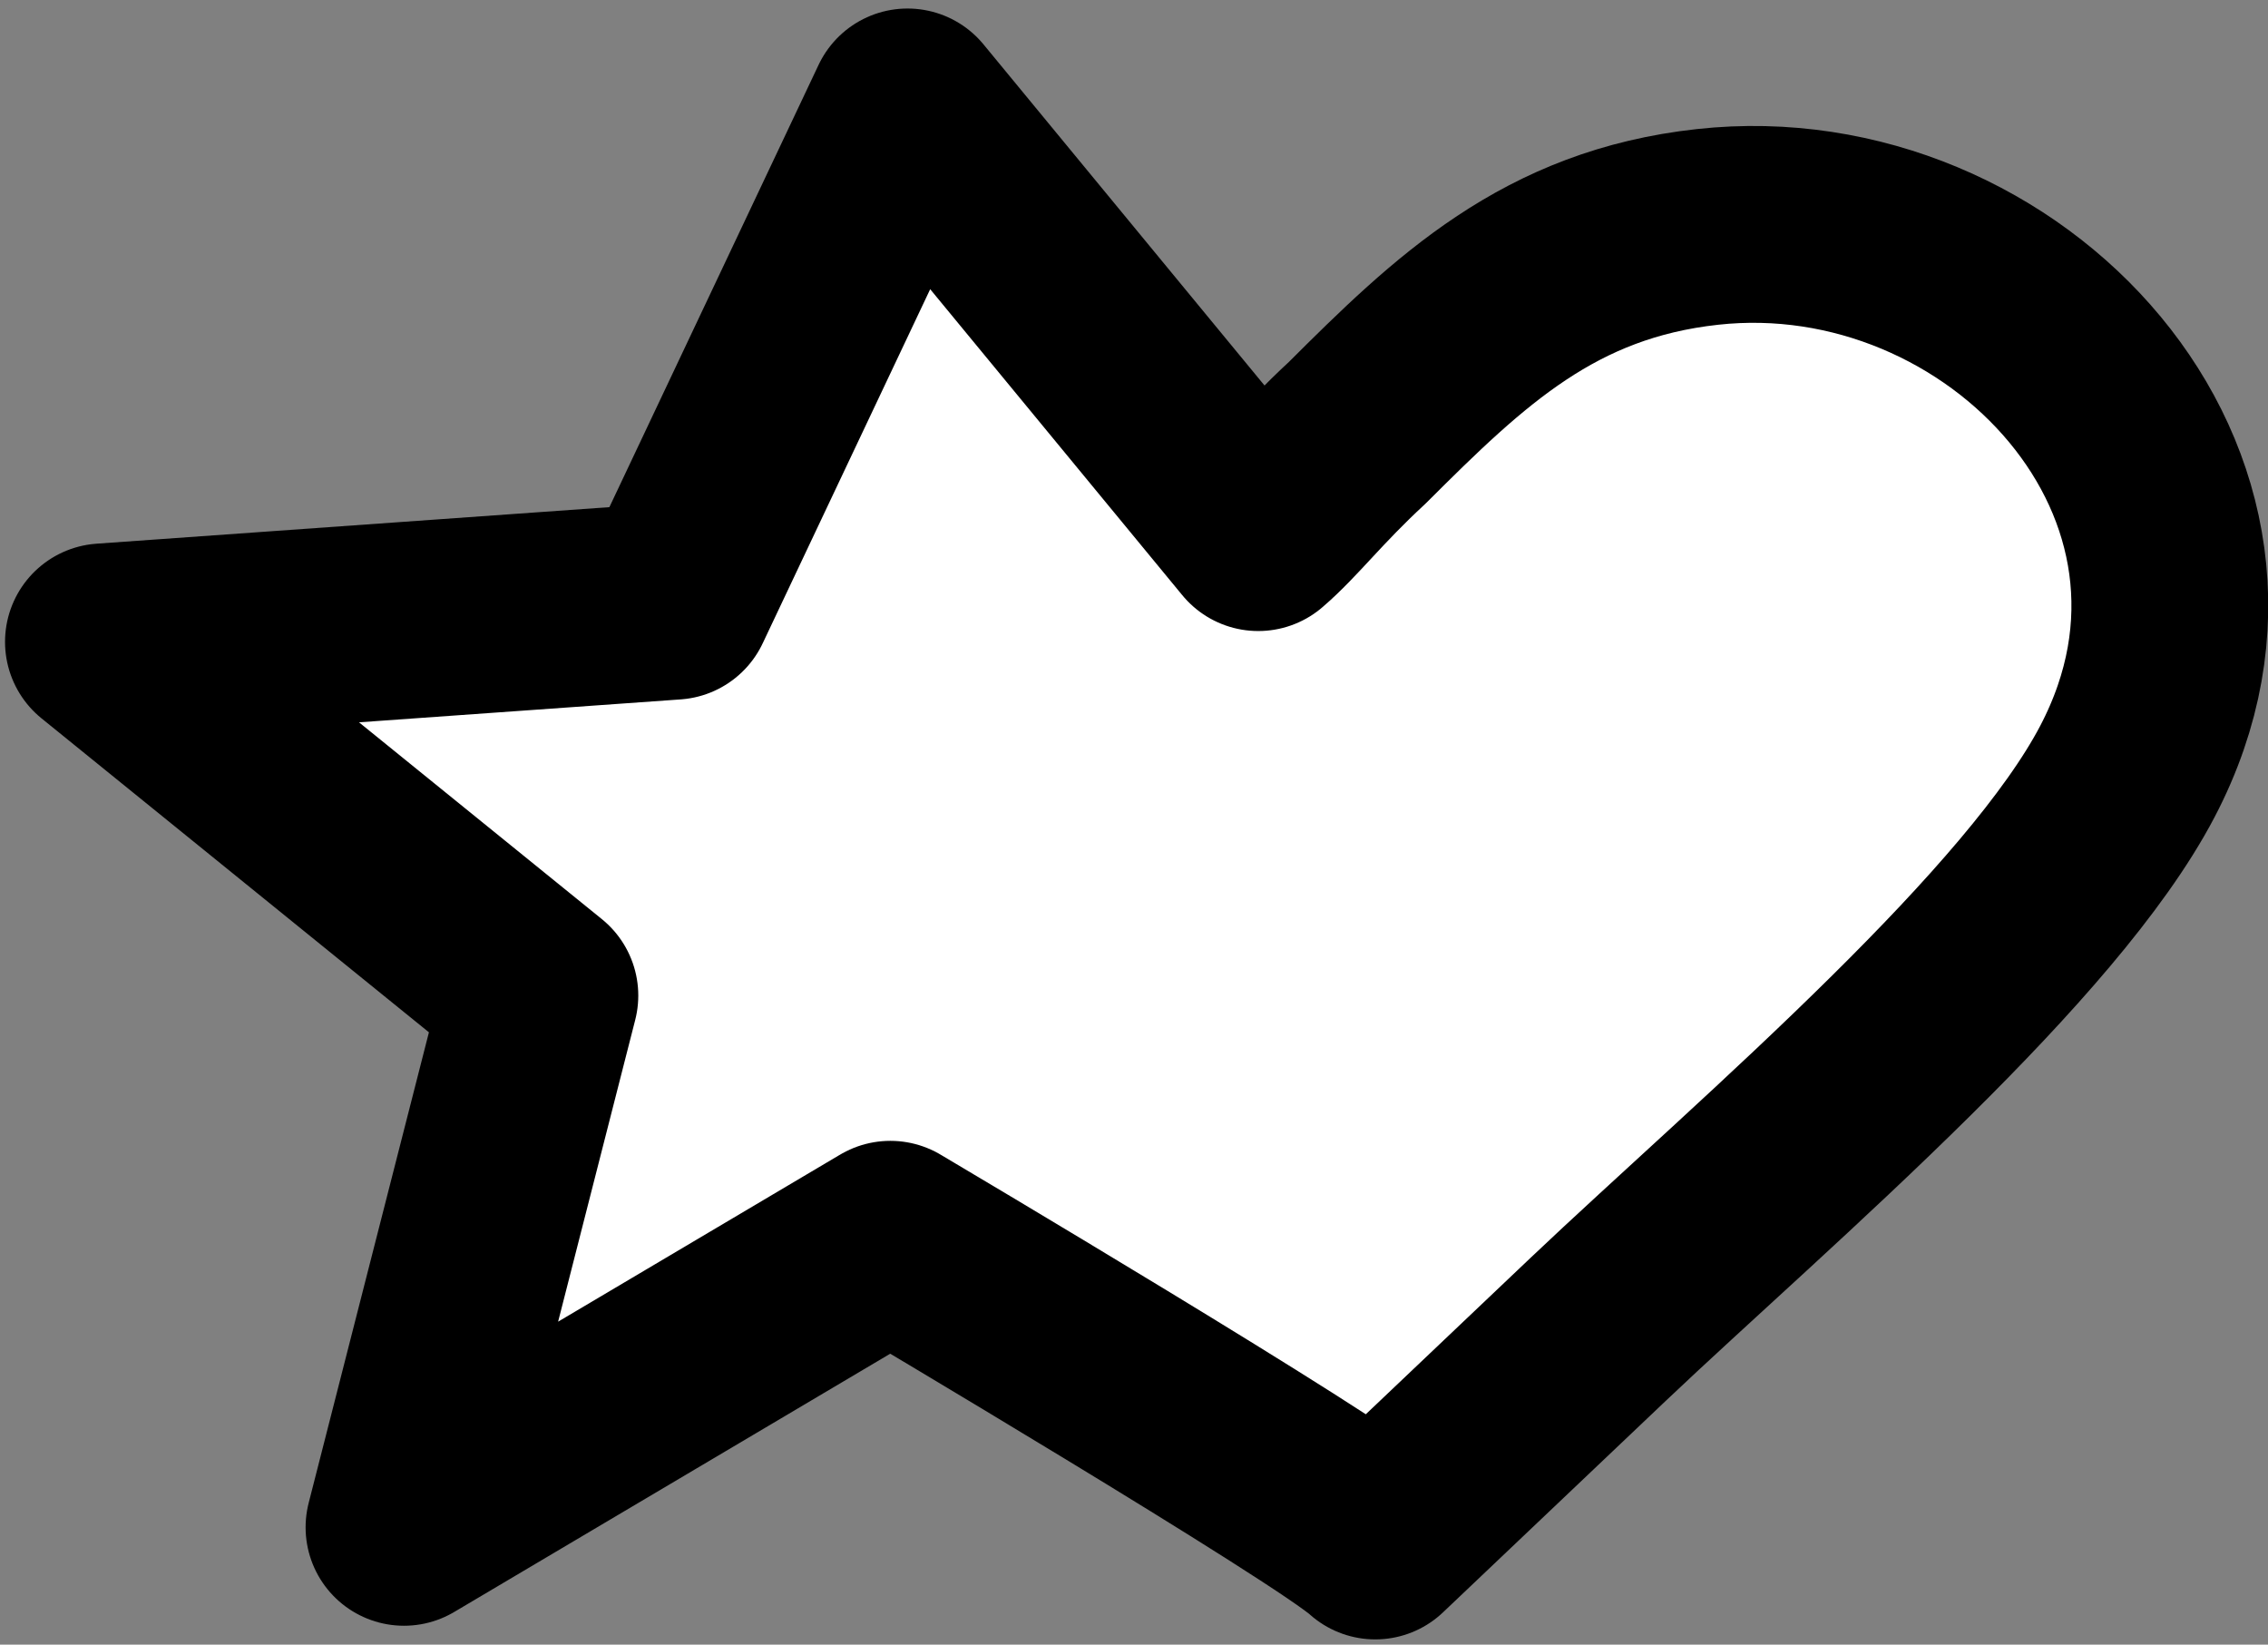
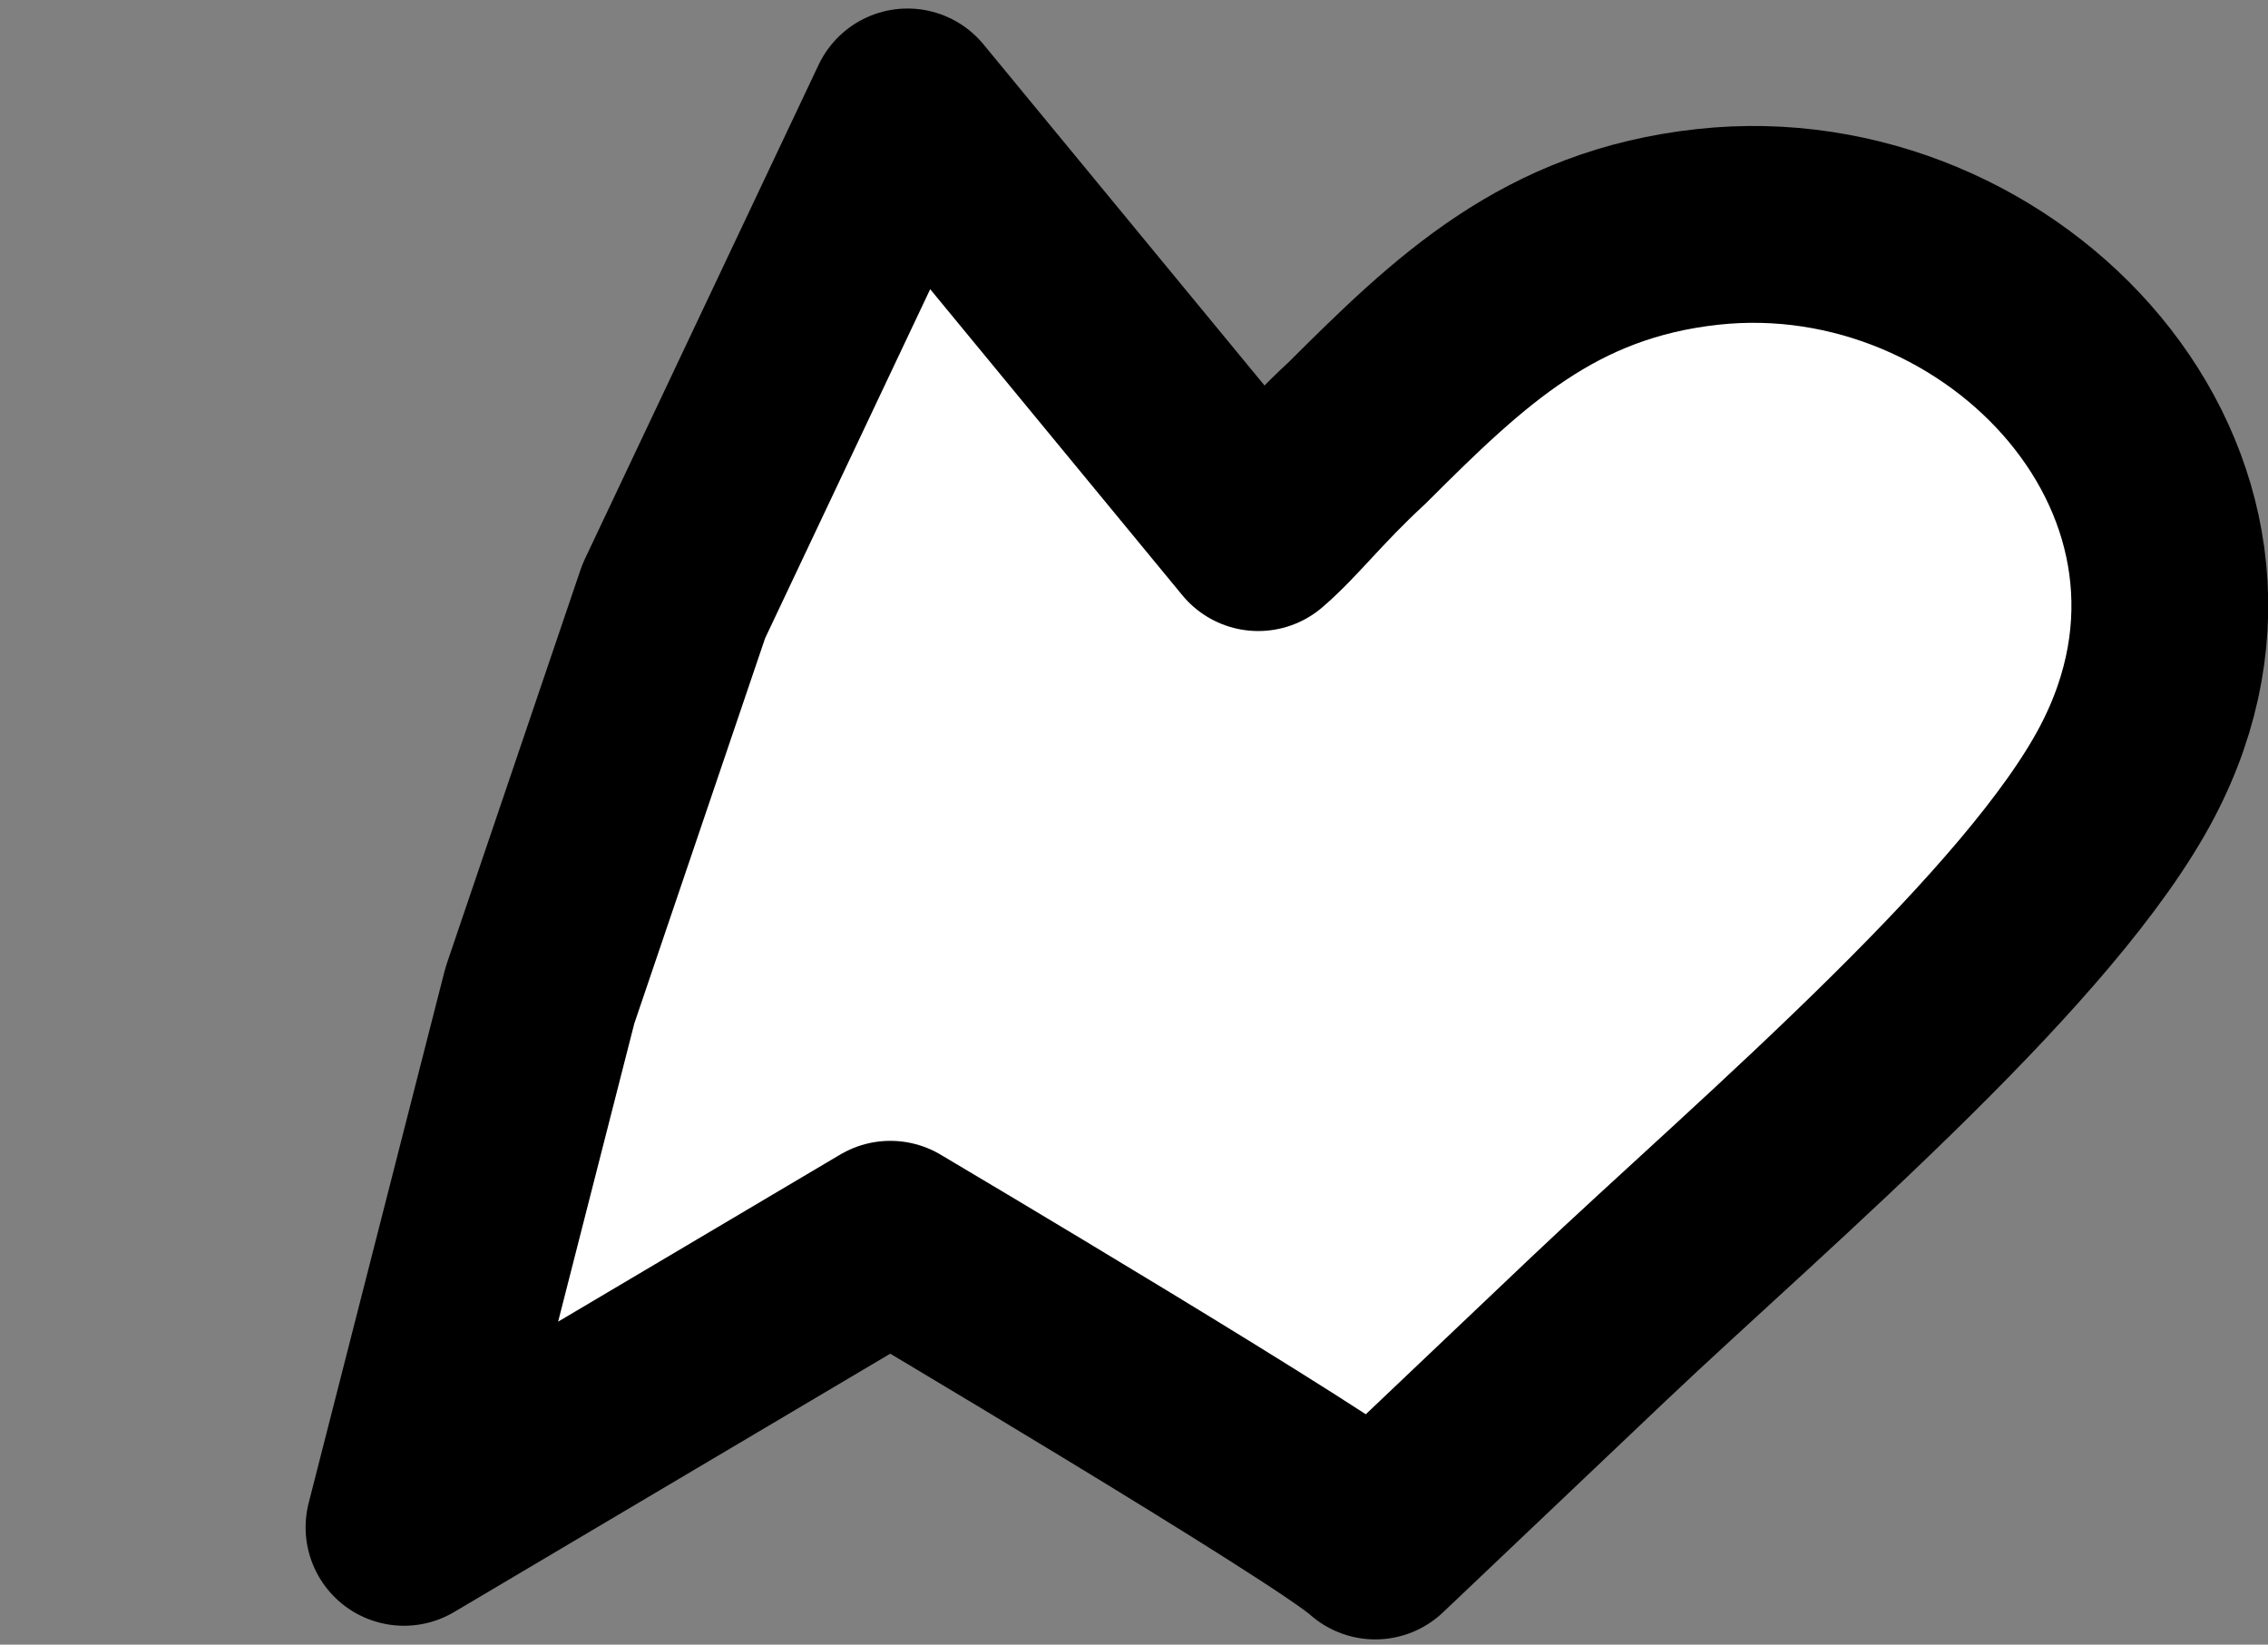
<svg xmlns="http://www.w3.org/2000/svg" viewBox="164.642 135.394 161.341 116.977">
  <rect x="164.642" y="135.394" width="161.341" height="116.977" fill="#808080" stroke="none" />
-   <path d="M 229.202 143 L 254.151 173.278 C 256.141 171.571 257.801 169.314 261.193 166.176 C 268.49 158.893 274.876 152.762 286.117 151.533 C 307.227 149.214 326.644 169.896 315.985 190.259 C 312.951 196.057 306.774 202.953 299.937 209.72 C 292.439 217.149 284.142 224.432 278.326 229.952 L 262.475 245 C 259.332 242.103 227.979 223.539 227.979 223.539 L 193.382 244.029 L 203.048 206.205 L 172 181.048 L 212.571 178.158 L 229.202 143 Z" fillrule="evenodd" cliprule="evenodd" style="stroke: rgb(0, 0, 0); paint-order: fill; fill: rgb(255, 255, 255); stroke-linecap: round; stroke-linejoin: round; stroke-width: 14px;" />
+   <path d="M 229.202 143 L 254.151 173.278 C 256.141 171.571 257.801 169.314 261.193 166.176 C 268.49 158.893 274.876 152.762 286.117 151.533 C 307.227 149.214 326.644 169.896 315.985 190.259 C 312.951 196.057 306.774 202.953 299.937 209.72 C 292.439 217.149 284.142 224.432 278.326 229.952 L 262.475 245 C 259.332 242.103 227.979 223.539 227.979 223.539 L 193.382 244.029 L 203.048 206.205 L 212.571 178.158 L 229.202 143 Z" fillrule="evenodd" cliprule="evenodd" style="stroke: rgb(0, 0, 0); paint-order: fill; fill: rgb(255, 255, 255); stroke-linecap: round; stroke-linejoin: round; stroke-width: 14px;" />
</svg>